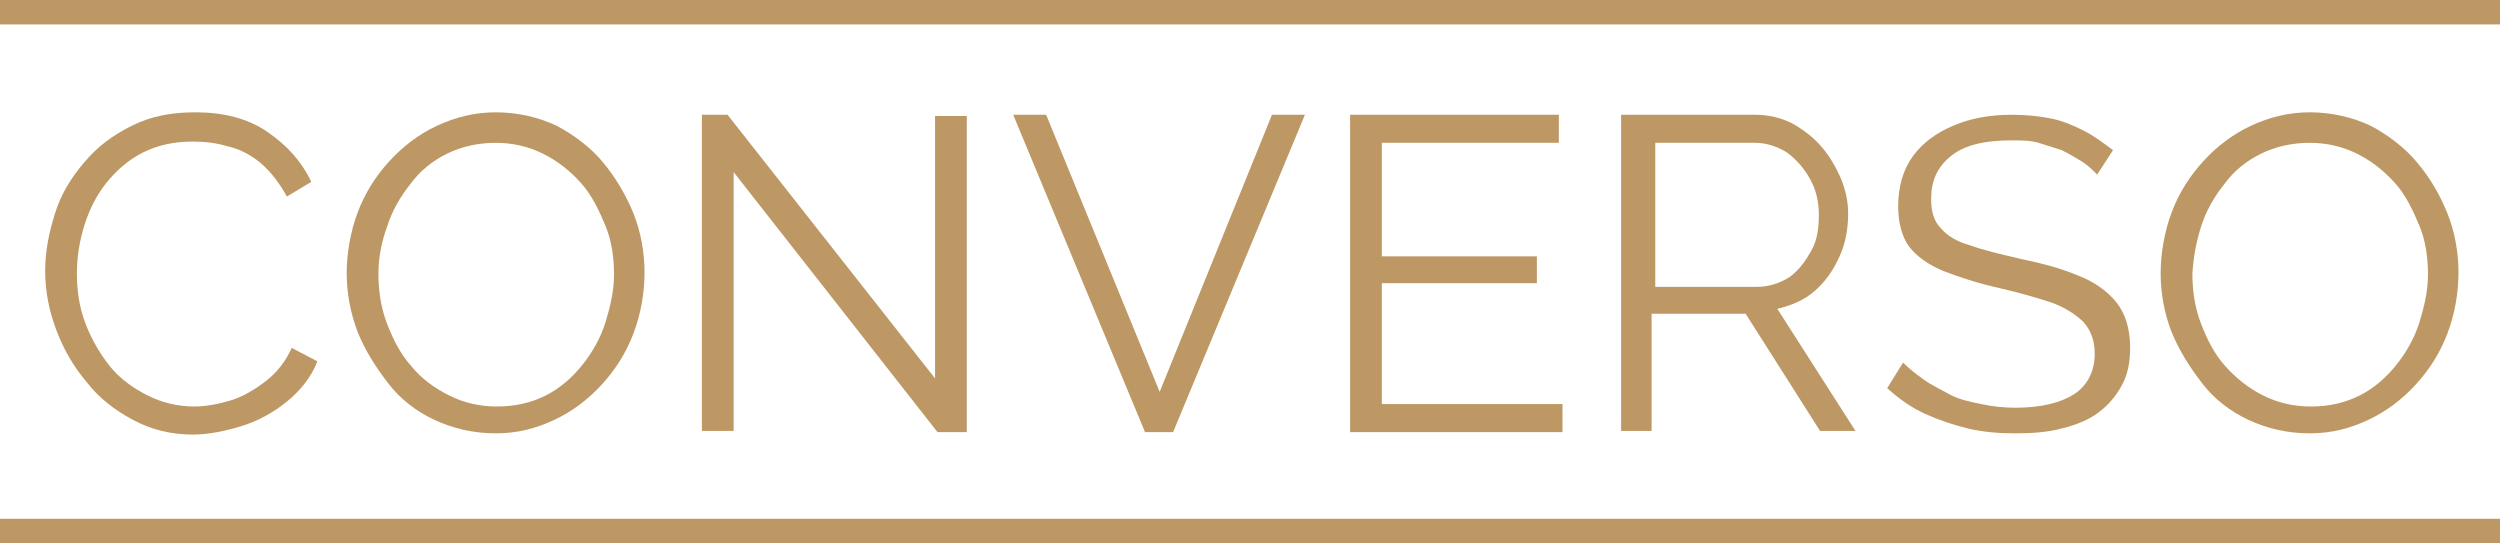
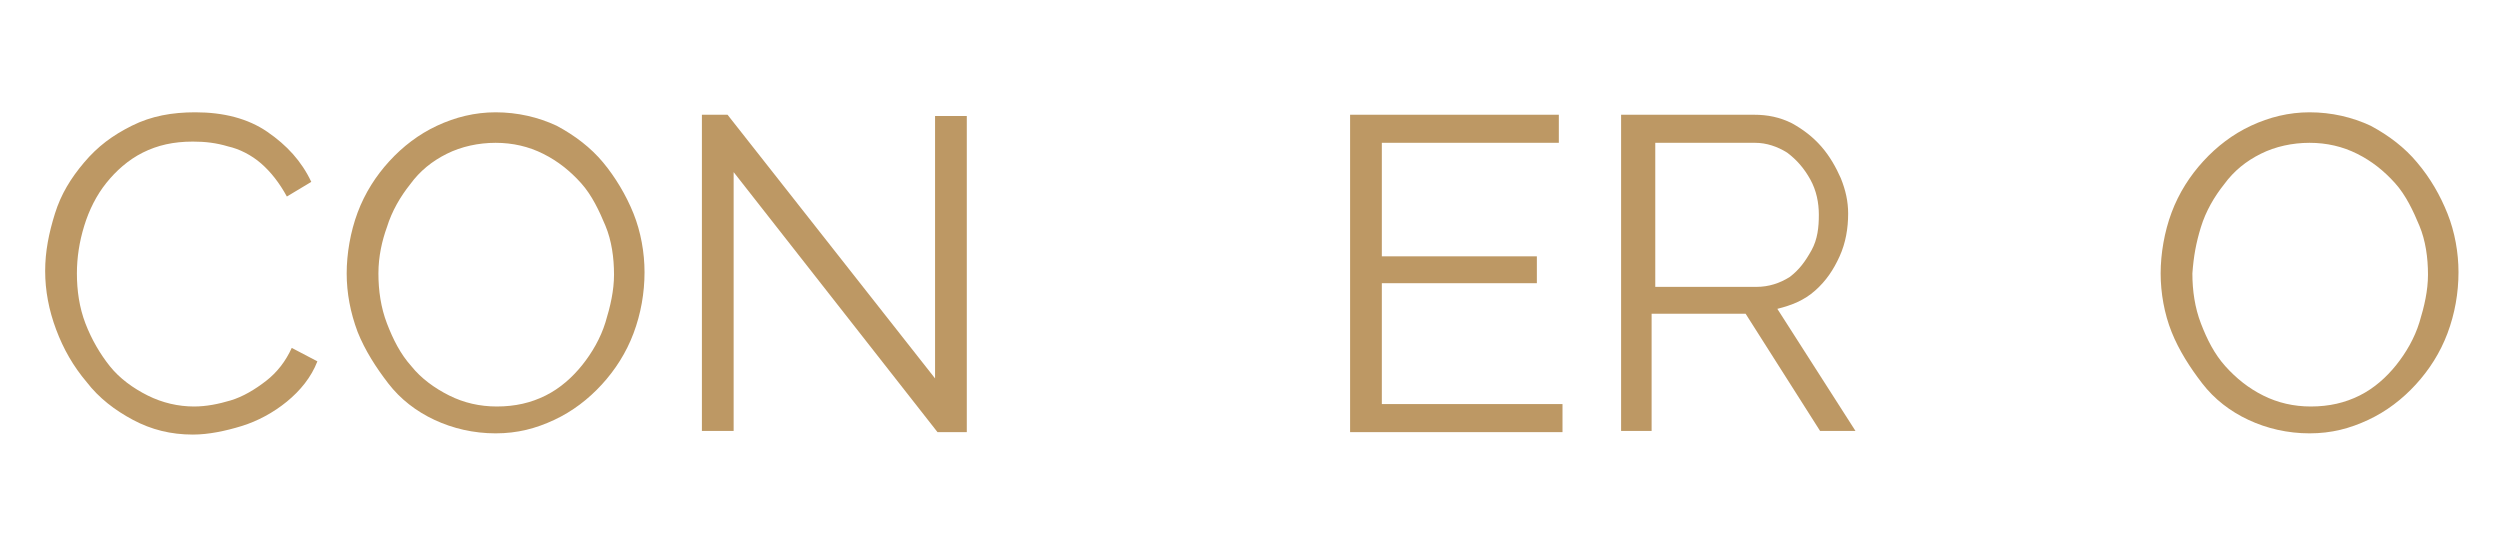
<svg xmlns="http://www.w3.org/2000/svg" version="1.1" id="Capa_1" x="0px" y="0px" viewBox="0 0 204.8 44.5" style="enable-background:new 0 0 204.8 44.5;" xml:space="preserve">
  <style type="text/css">
	.st0{fill:#BD9864;}
</style>
  <g>
    <path class="st0" d="M3.7,22.2c0-1.6,0.3-3.1,0.8-4.7s1.3-2.9,2.4-4.2s2.3-2.2,3.9-3s3.3-1.1,5.2-1.1c2.3,0,4.3,0.5,5.9,1.6   s2.8,2.4,3.6,4.1l-2,1.2c-0.6-1.1-1.3-2-2.1-2.7c-0.8-0.7-1.8-1.2-2.7-1.4c-1-0.3-1.9-0.4-2.9-0.4c-1.6,0-2.9,0.3-4.1,0.9   S9.5,14,8.7,15c-0.8,1-1.4,2.2-1.8,3.5c-0.4,1.3-0.6,2.6-0.6,3.9c0,1.4,0.2,2.8,0.7,4.1c0.5,1.3,1.2,2.5,2,3.5s1.9,1.8,3.1,2.4   s2.5,0.9,3.8,0.9c1,0,2-0.2,3-0.5s2-0.9,2.9-1.6s1.6-1.6,2.1-2.7l2.1,1.1c-0.5,1.3-1.4,2.4-2.5,3.3c-1.1,0.9-2.4,1.6-3.7,2   s-2.7,0.7-4,0.7c-1.8,0-3.4-0.4-4.9-1.2s-2.8-1.8-3.8-3.1C6,30,5.2,28.6,4.6,27C4,25.4,3.7,23.8,3.7,22.2z" />
    <path class="st0" d="M40.6,35.5c-1.8,0-3.5-0.4-5-1.1c-1.5-0.7-2.8-1.7-3.8-3s-1.9-2.7-2.5-4.2c-0.6-1.6-0.9-3.2-0.9-4.8   s0.3-3.4,0.9-5s1.5-3,2.6-4.2c1.1-1.2,2.4-2.2,3.9-2.9s3.1-1.1,4.8-1.1c1.8,0,3.5,0.4,5,1.1c1.5,0.8,2.8,1.8,3.8,3s1.9,2.7,2.5,4.2   s0.9,3.2,0.9,4.8c0,1.7-0.3,3.4-0.9,5s-1.5,3-2.6,4.2c-1.1,1.2-2.4,2.2-3.9,2.9S42.4,35.5,40.6,35.5L40.6,35.5z M31,22.4   c0,1.4,0.2,2.8,0.7,4.1c0.5,1.3,1.1,2.5,2,3.5c0.8,1,1.9,1.8,3.1,2.4s2.5,0.9,3.9,0.9c1.5,0,2.8-0.3,4-0.9s2.2-1.5,3-2.5   s1.5-2.2,1.9-3.5c0.4-1.3,0.7-2.6,0.7-3.9c0-1.4-0.2-2.8-0.7-4s-1.1-2.5-2-3.5s-1.9-1.8-3.1-2.4c-1.2-0.6-2.5-0.9-3.9-0.9   s-2.8,0.3-4,0.9s-2.2,1.4-3,2.5c-0.8,1-1.5,2.2-1.9,3.5C31.3,19.7,31,21,31,22.4L31,22.4z" />
    <path class="st0" d="M60.1,14.1v21.2h-2.6V9.4h2.1l17,21.6V9.5h2.6v25.9h-2.4L60.1,14.1L60.1,14.1z" />
-     <path class="st0" d="M85.7,9.4l9.3,22.7l9.2-22.7h2.7L96.1,35.4h-2.3L83,9.4L85.7,9.4L85.7,9.4z" />
    <path class="st0" d="M128,33.1v2.3h-17.4V9.4h17.1v2.3h-14.5V21h12.7v2.2h-12.7v9.9L128,33.1L128,33.1z" />
    <path class="st0" d="M132.8,35.3V9.4h10.9c1.1,0,2.1,0.2,3.1,0.7c0.9,0.5,1.7,1.1,2.4,1.9c0.7,0.8,1.2,1.7,1.6,2.6   c0.4,1,0.6,1.9,0.6,2.9c0,1.2-0.2,2.4-0.7,3.5s-1.1,2-2,2.8c-0.9,0.8-1.9,1.2-3.1,1.5l6.4,10h-2.9l-6.1-9.6h-7.7v9.6L132.8,35.3   L132.8,35.3z M135.4,23.5h8.5c1,0,1.9-0.3,2.7-0.8c0.8-0.6,1.3-1.3,1.8-2.2s0.6-1.9,0.6-2.9s-0.2-2-0.7-2.9   c-0.5-0.9-1.1-1.6-1.9-2.2c-0.8-0.5-1.7-0.8-2.6-0.8h-8.2V23.5L135.4,23.5z" />
-     <path class="st0" d="M171.8,14.3c-0.4-0.4-0.8-0.8-1.3-1.1c-0.5-0.3-1-0.6-1.6-0.9c-0.6-0.2-1.3-0.4-1.9-0.6   c-0.7-0.2-1.4-0.2-2.2-0.2c-2.3,0-3.9,0.4-5,1.3s-1.6,2-1.6,3.5c0,1,0.2,1.8,0.8,2.4c0.5,0.6,1.3,1.1,2.4,1.4   c1.1,0.4,2.4,0.7,4.1,1.1c1.9,0.4,3.4,0.8,4.8,1.4c1.3,0.5,2.4,1.3,3.1,2.2c0.7,0.9,1.1,2.1,1.1,3.7c0,1.2-0.2,2.2-0.7,3.1   c-0.5,0.9-1.1,1.6-1.9,2.2c-0.8,0.6-1.8,1-3,1.3c-1.1,0.3-2.4,0.4-3.8,0.4s-2.6-0.1-3.9-0.4c-1.2-0.3-2.4-0.7-3.5-1.2   c-1.1-0.5-2.1-1.2-3.1-2.1l1.3-2.1c0.5,0.5,1,0.9,1.7,1.4s1.4,0.8,2.1,1.2s1.6,0.6,2.6,0.8c0.9,0.2,1.9,0.3,2.8,0.3   c2.1,0,3.7-0.4,4.8-1.1s1.7-1.9,1.7-3.3c0-1.1-0.3-1.9-0.9-2.6c-0.6-0.6-1.5-1.2-2.6-1.6c-1.2-0.4-2.6-0.8-4.3-1.2   c-1.8-0.4-3.3-0.9-4.6-1.4c-1.2-0.5-2.2-1.2-2.8-2s-0.9-2-0.9-3.3c0-1.6,0.4-3,1.2-4.1c0.8-1.1,1.9-1.9,3.3-2.5   c1.4-0.6,3-0.9,4.8-0.9c1.1,0,2.2,0.1,3.2,0.3c1,0.2,1.9,0.6,2.7,1c0.8,0.4,1.6,1,2.4,1.6L171.8,14.3L171.8,14.3z" />
    <path class="st0" d="M189.2,35.5c-1.8,0-3.5-0.4-5-1.1c-1.5-0.7-2.8-1.7-3.8-3s-1.9-2.7-2.5-4.2s-0.9-3.2-0.9-4.8s0.3-3.4,0.9-5   s1.5-3,2.6-4.2c1.1-1.2,2.4-2.2,3.9-2.9s3.1-1.1,4.8-1.1c1.8,0,3.5,0.4,5,1.1c1.5,0.8,2.8,1.8,3.8,3c1.1,1.3,1.9,2.7,2.5,4.2   s0.9,3.2,0.9,4.8c0,1.7-0.3,3.4-0.9,5s-1.5,3-2.6,4.2c-1.1,1.2-2.4,2.2-3.9,2.9S191,35.5,189.2,35.5L189.2,35.5z M179.6,22.4   c0,1.4,0.2,2.8,0.7,4.1s1.1,2.5,2,3.5c0.9,1,1.9,1.8,3.1,2.4c1.2,0.6,2.5,0.9,3.9,0.9c1.5,0,2.8-0.3,4-0.9s2.2-1.5,3-2.5   s1.5-2.2,1.9-3.5s0.7-2.6,0.7-3.9c0-1.4-0.2-2.8-0.7-4s-1.1-2.5-2-3.5s-1.9-1.8-3.1-2.4c-1.2-0.6-2.5-0.9-3.9-0.9s-2.8,0.3-4,0.9   s-2.2,1.4-3,2.5c-0.8,1-1.5,2.2-1.9,3.5S179.7,21,179.6,22.4L179.6,22.4z" />
  </g>
-   <rect x="0" class="st0" width="204.8" height="2" />
-   <rect y="42.5" class="st0" width="204.8" height="2" />
</svg>